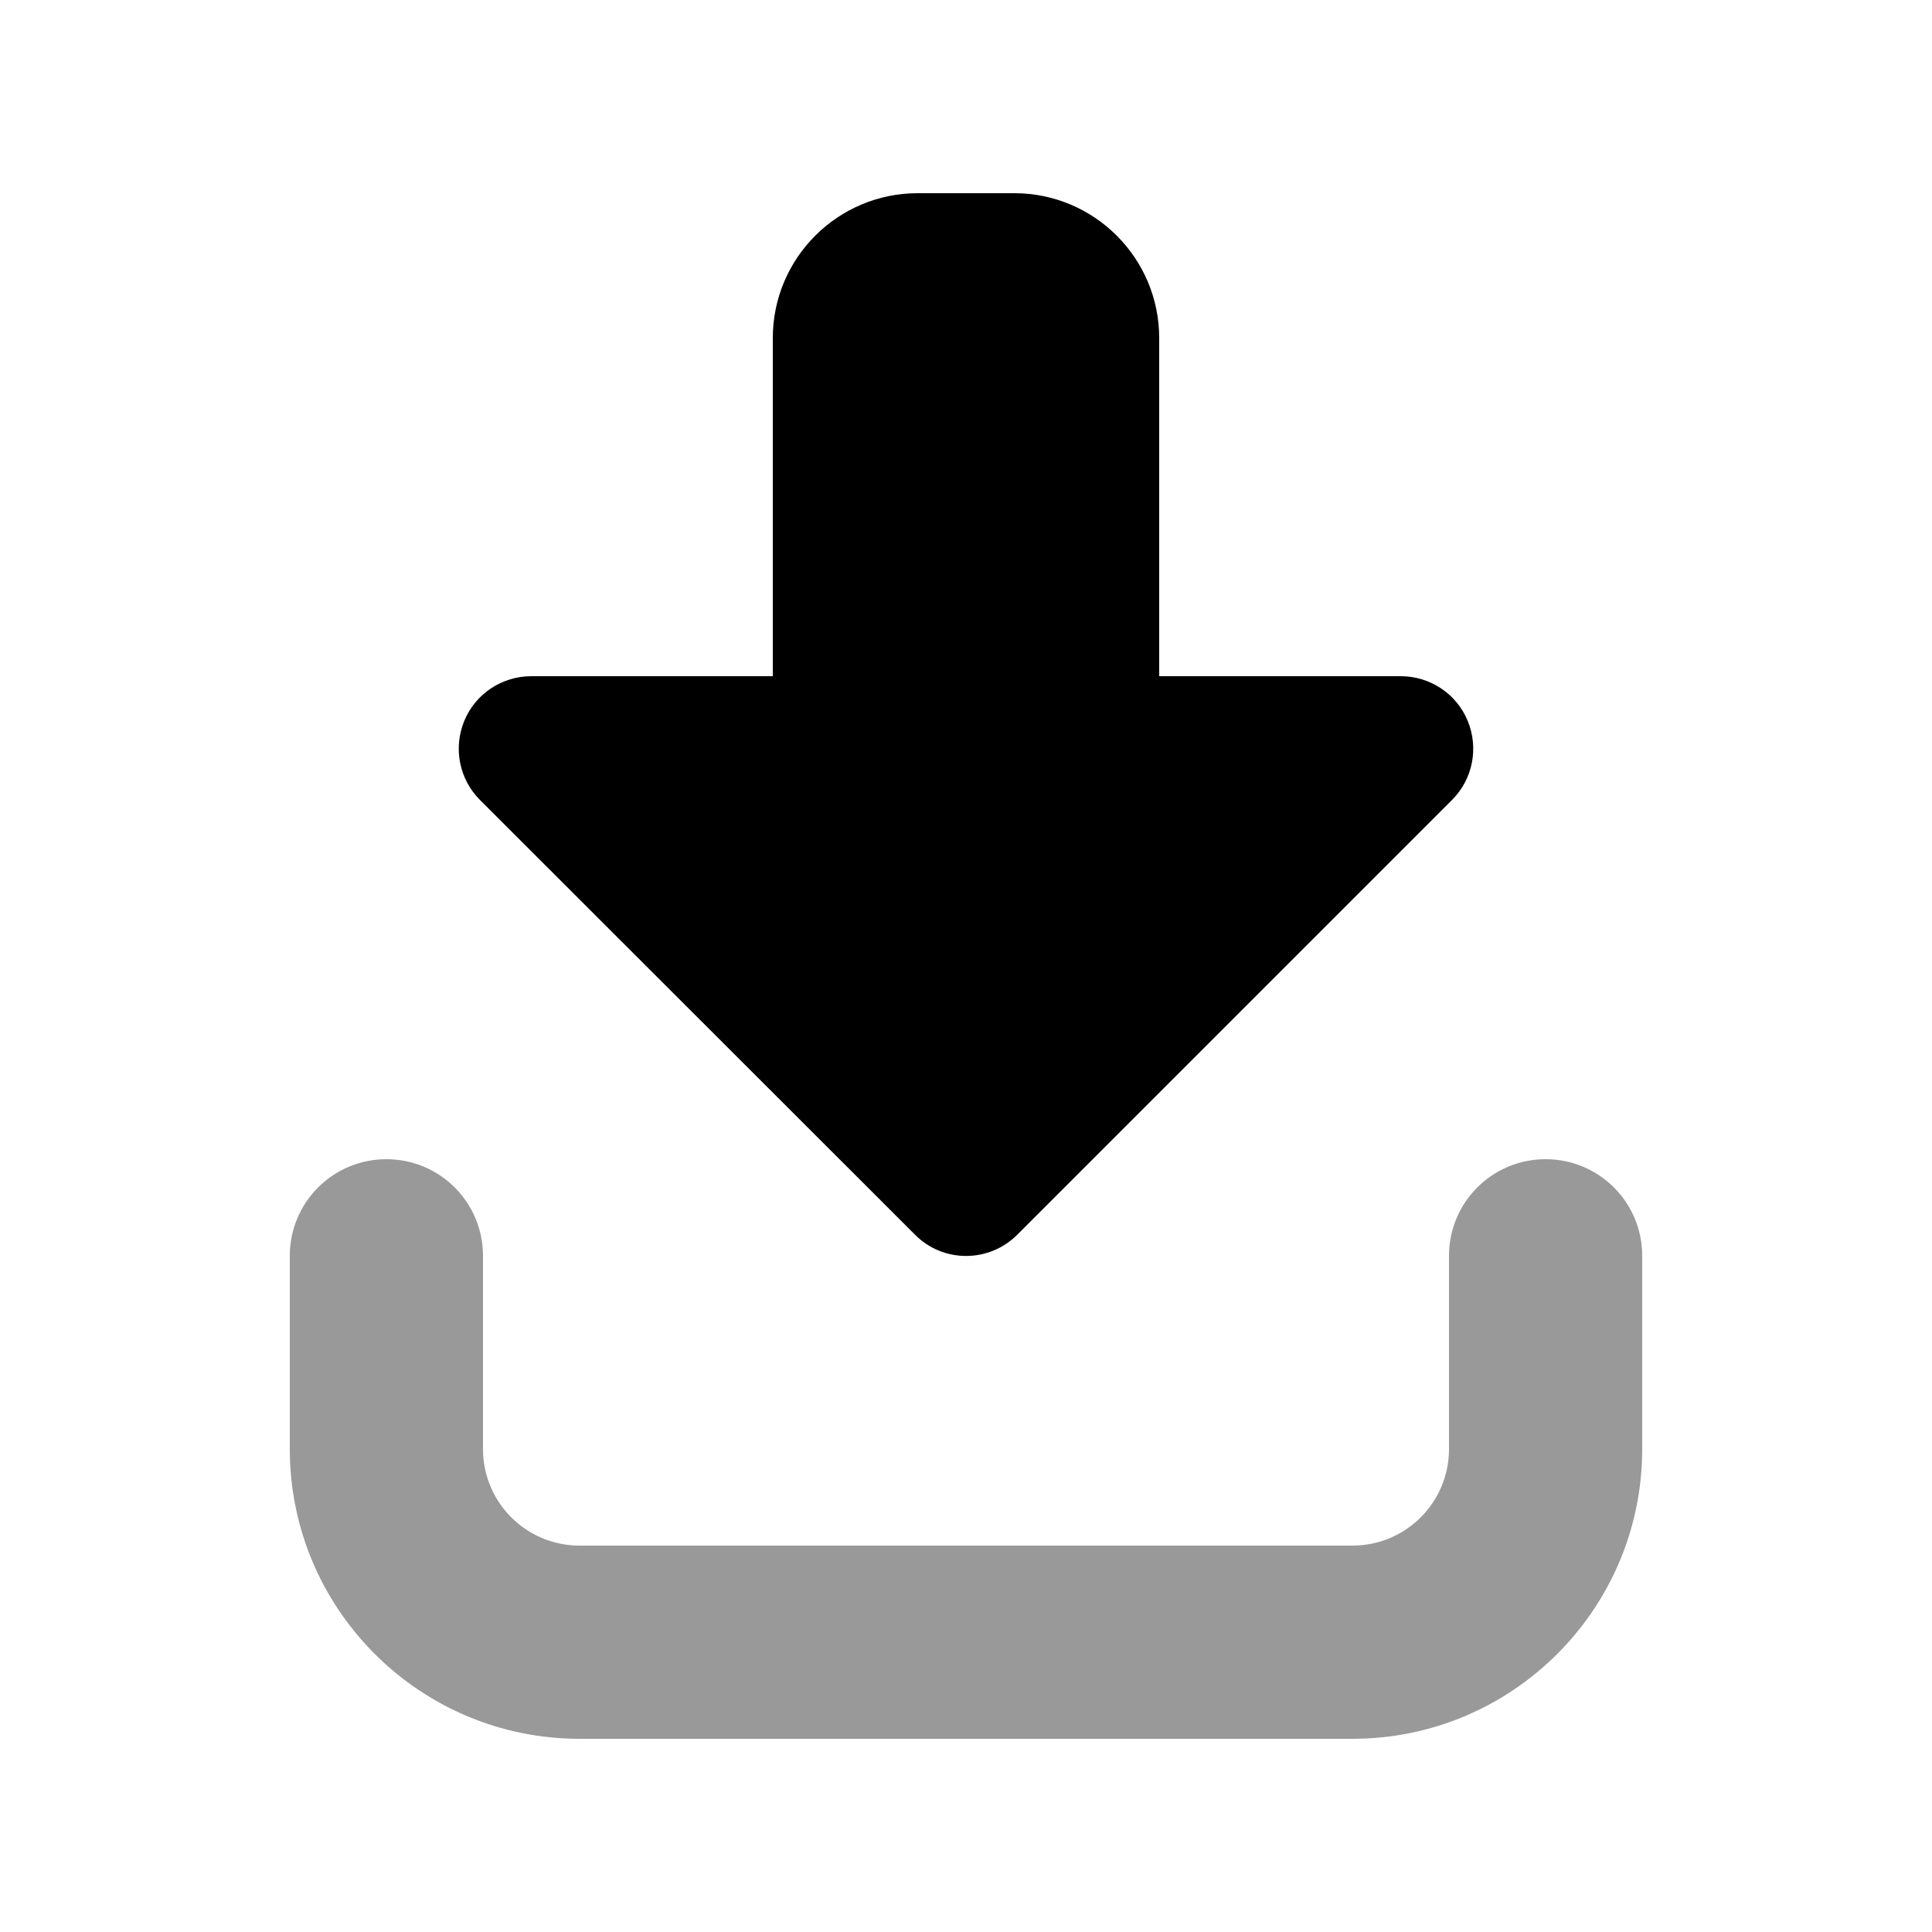
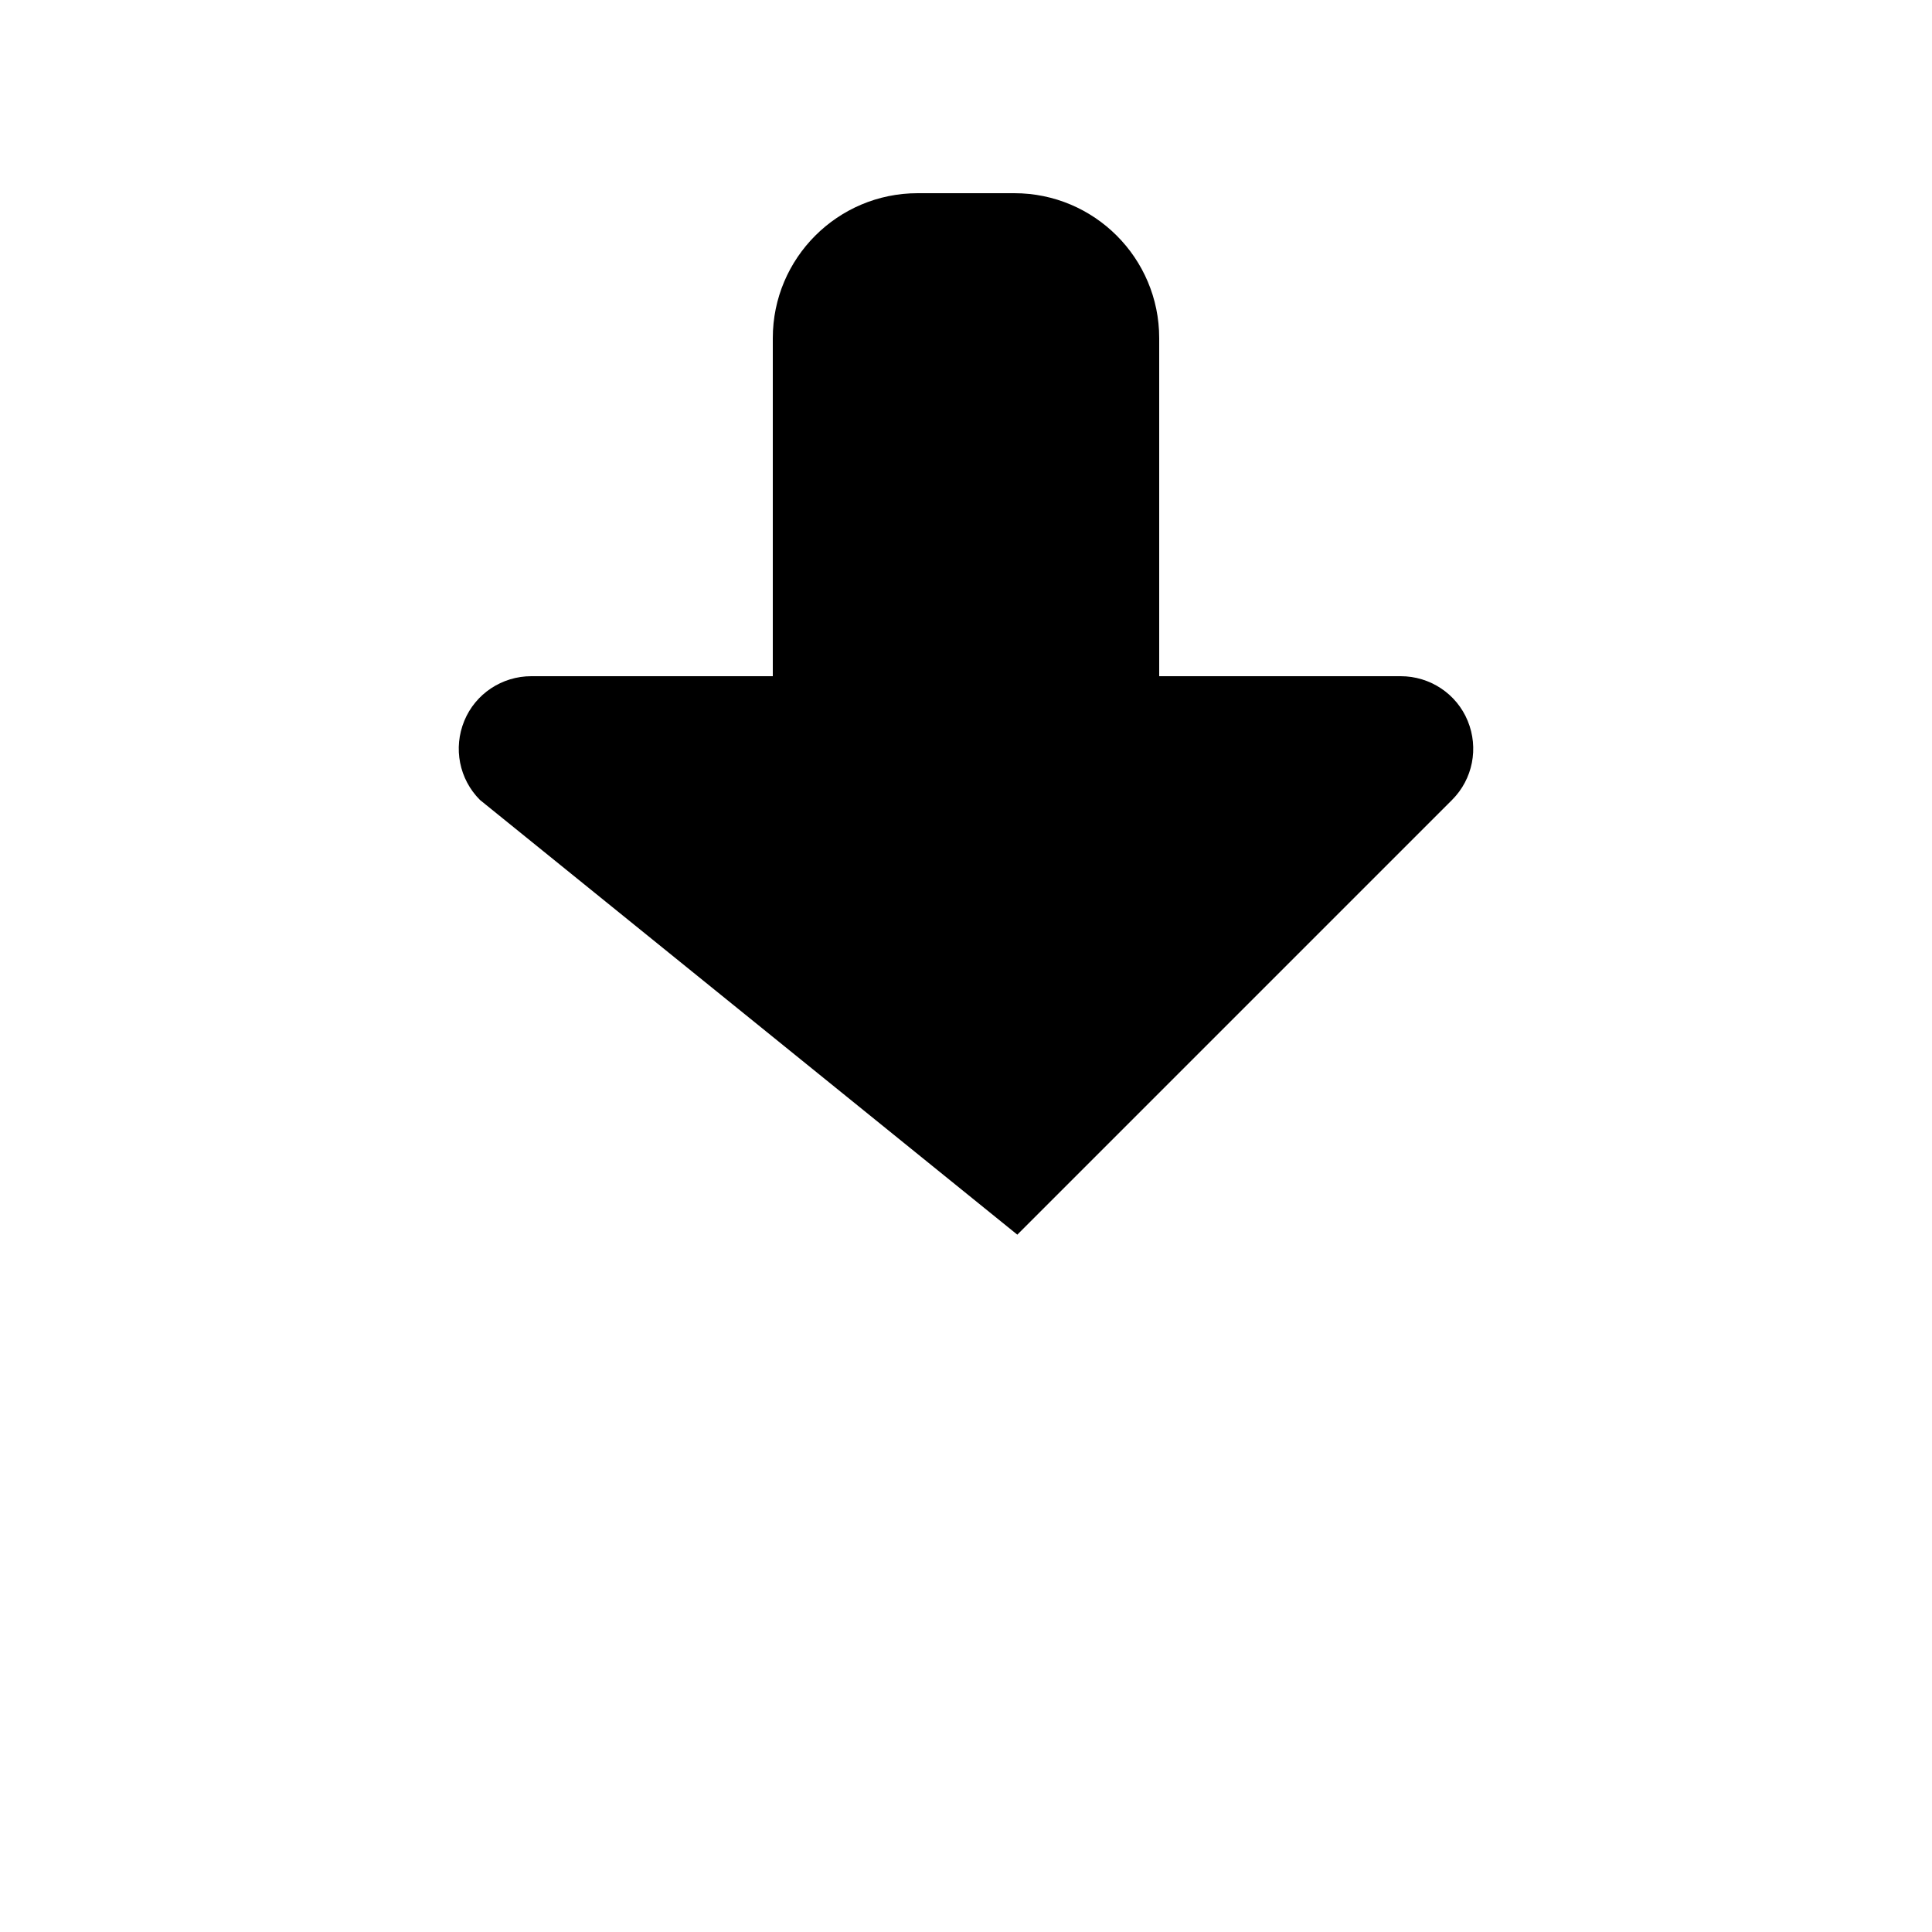
<svg xmlns="http://www.w3.org/2000/svg" viewBox="0 0 640 640">
-   <path opacity=".4" fill="currentColor" d="M96 416L96 480C96 533 139 576 192 576L448 576C501 576 544 533 544 480L544 416C544 398.3 529.7 384 512 384C494.3 384 480 398.3 480 416L480 480C480 497.7 465.7 512 448 512L192 512C174.3 512 160 497.7 160 480L160 416C160 398.3 145.7 384 128 384C110.3 384 96 398.3 96 416z" />
-   <path fill="currentColor" d="M337 409C327.6 418.4 312.4 418.4 303.1 409L159 265C152.1 258.1 150.1 247.8 153.8 238.8C157.5 229.8 166.3 224 176 224L256 224L256 112C256 85.5 277.5 64 304 64L336 64C362.5 64 384 85.5 384 112L384 224L464 224C473.7 224 482.5 229.8 486.2 238.8C489.9 247.8 487.9 258.1 481 265L337 409z" />
+   <path fill="currentColor" d="M337 409L159 265C152.1 258.1 150.1 247.8 153.8 238.8C157.5 229.8 166.3 224 176 224L256 224L256 112C256 85.5 277.5 64 304 64L336 64C362.5 64 384 85.5 384 112L384 224L464 224C473.7 224 482.5 229.8 486.2 238.8C489.9 247.8 487.9 258.1 481 265L337 409z" />
</svg>